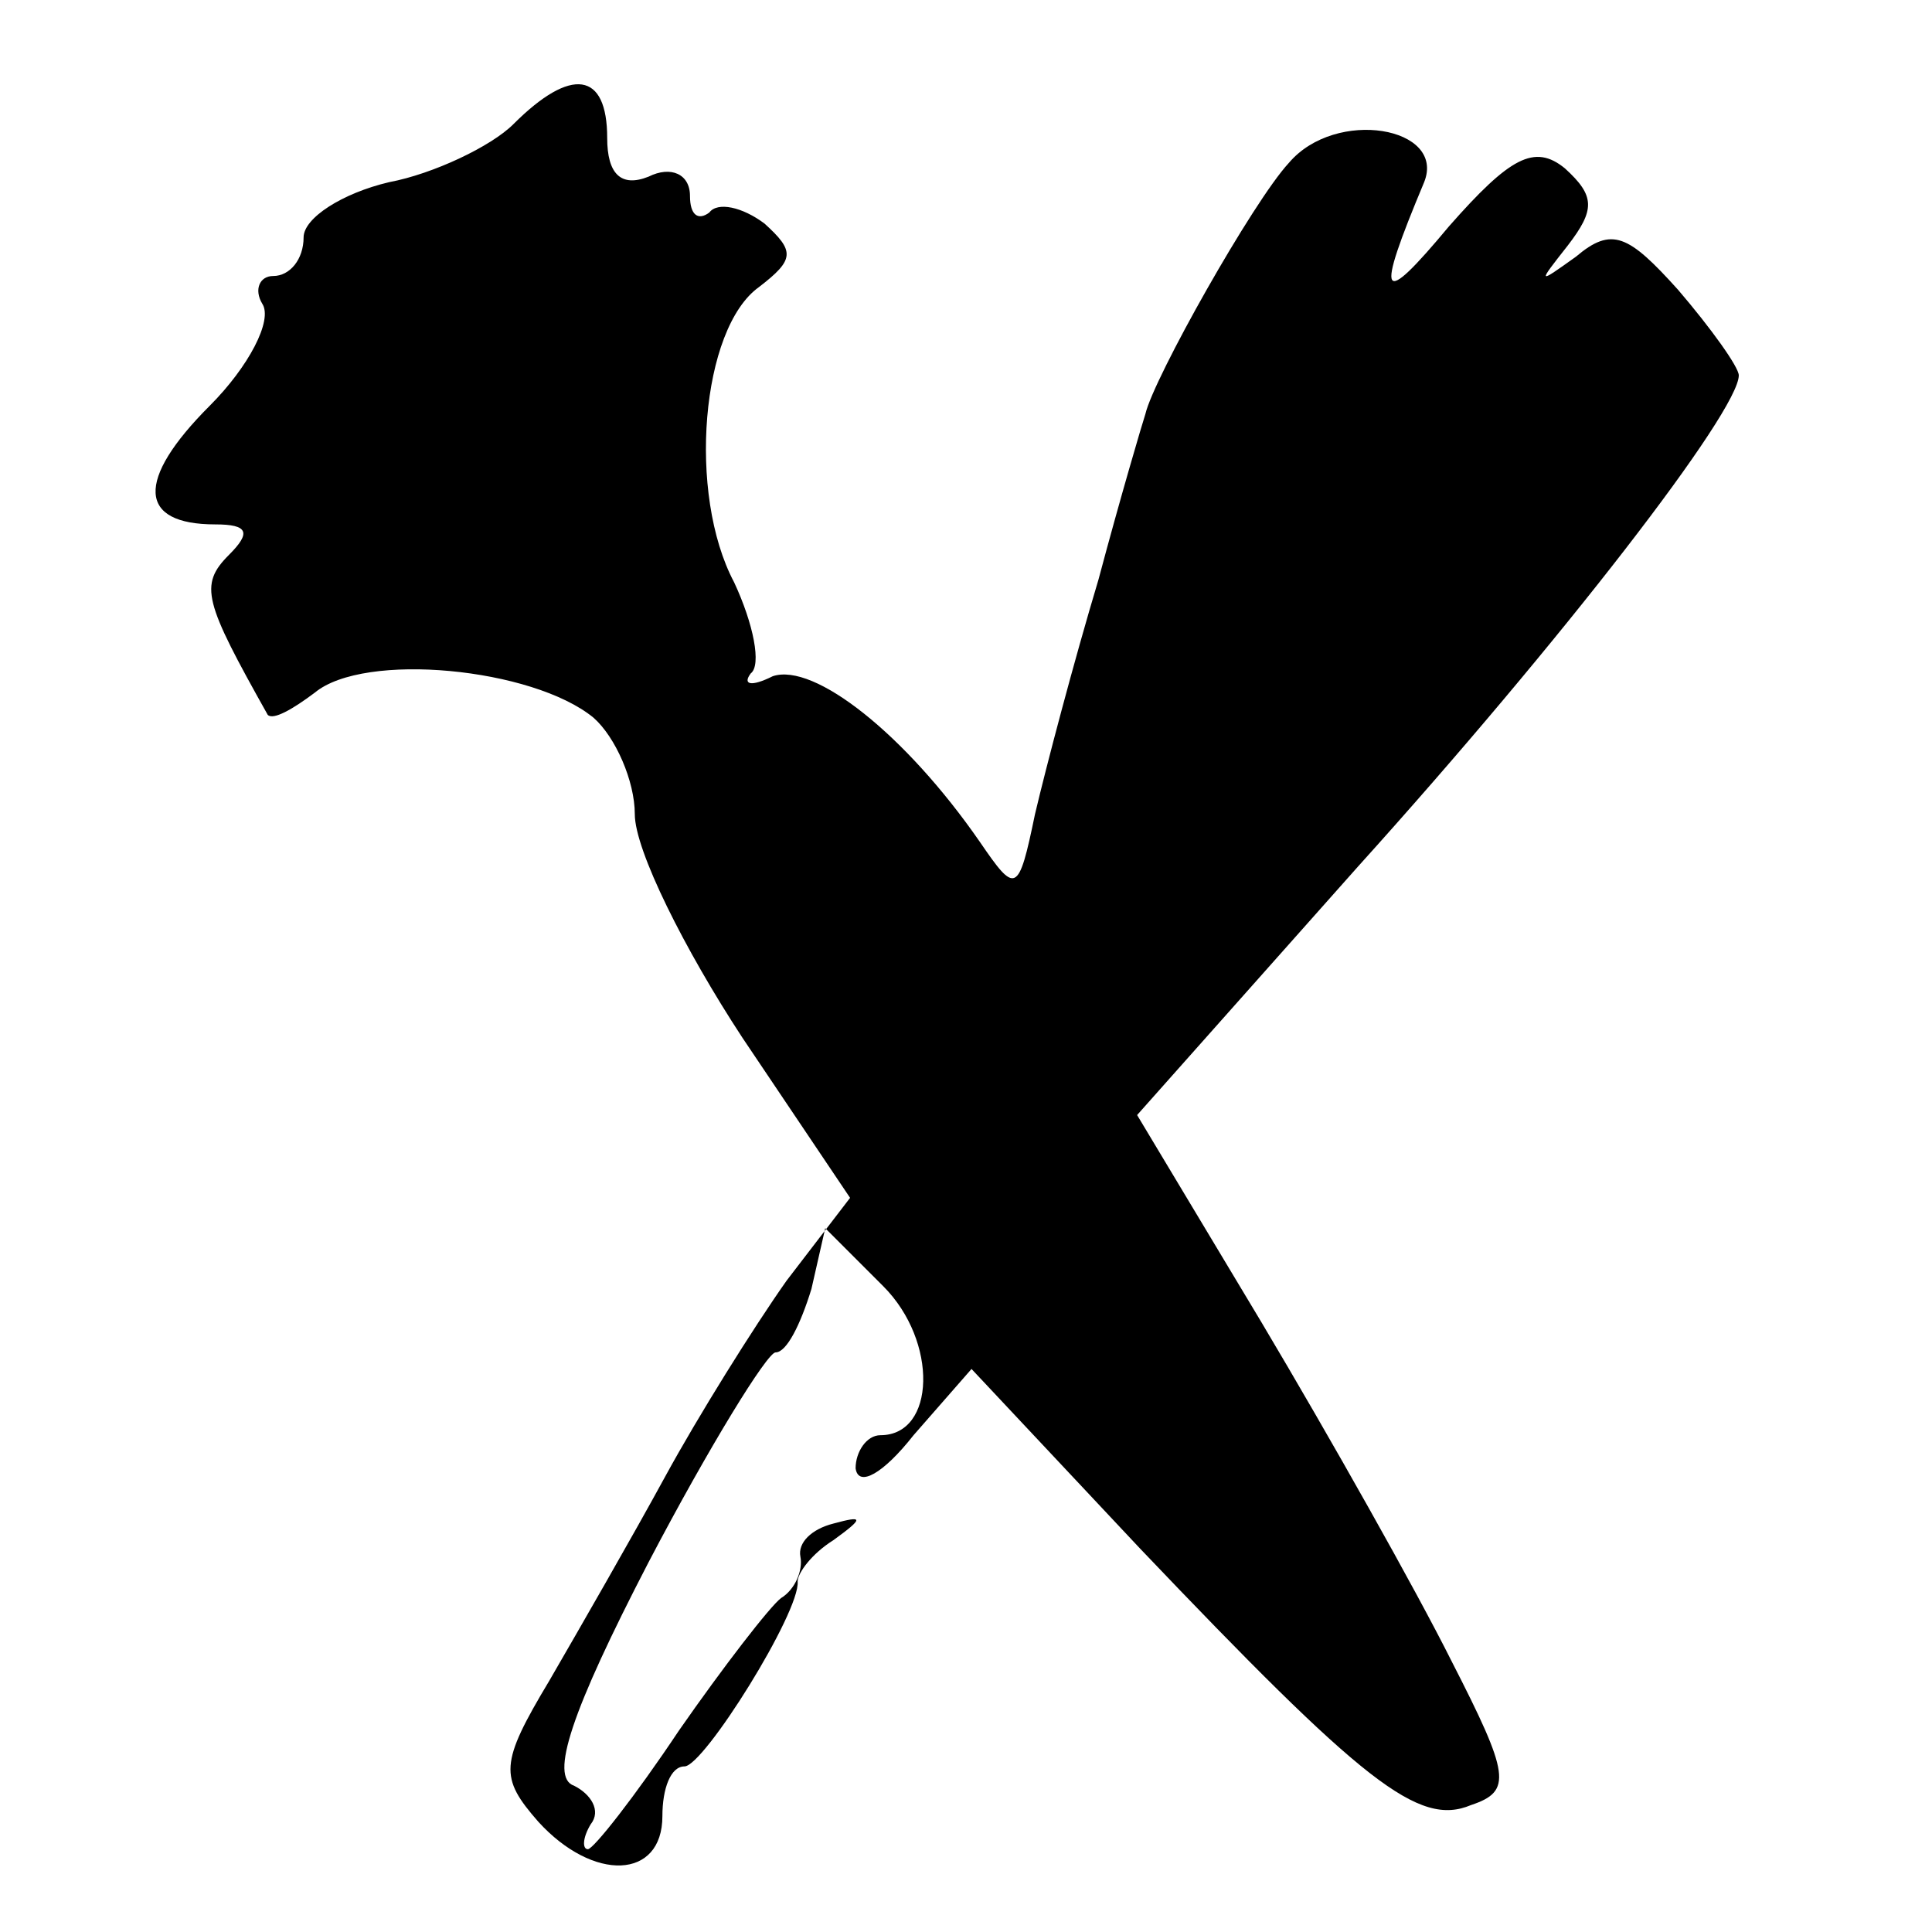
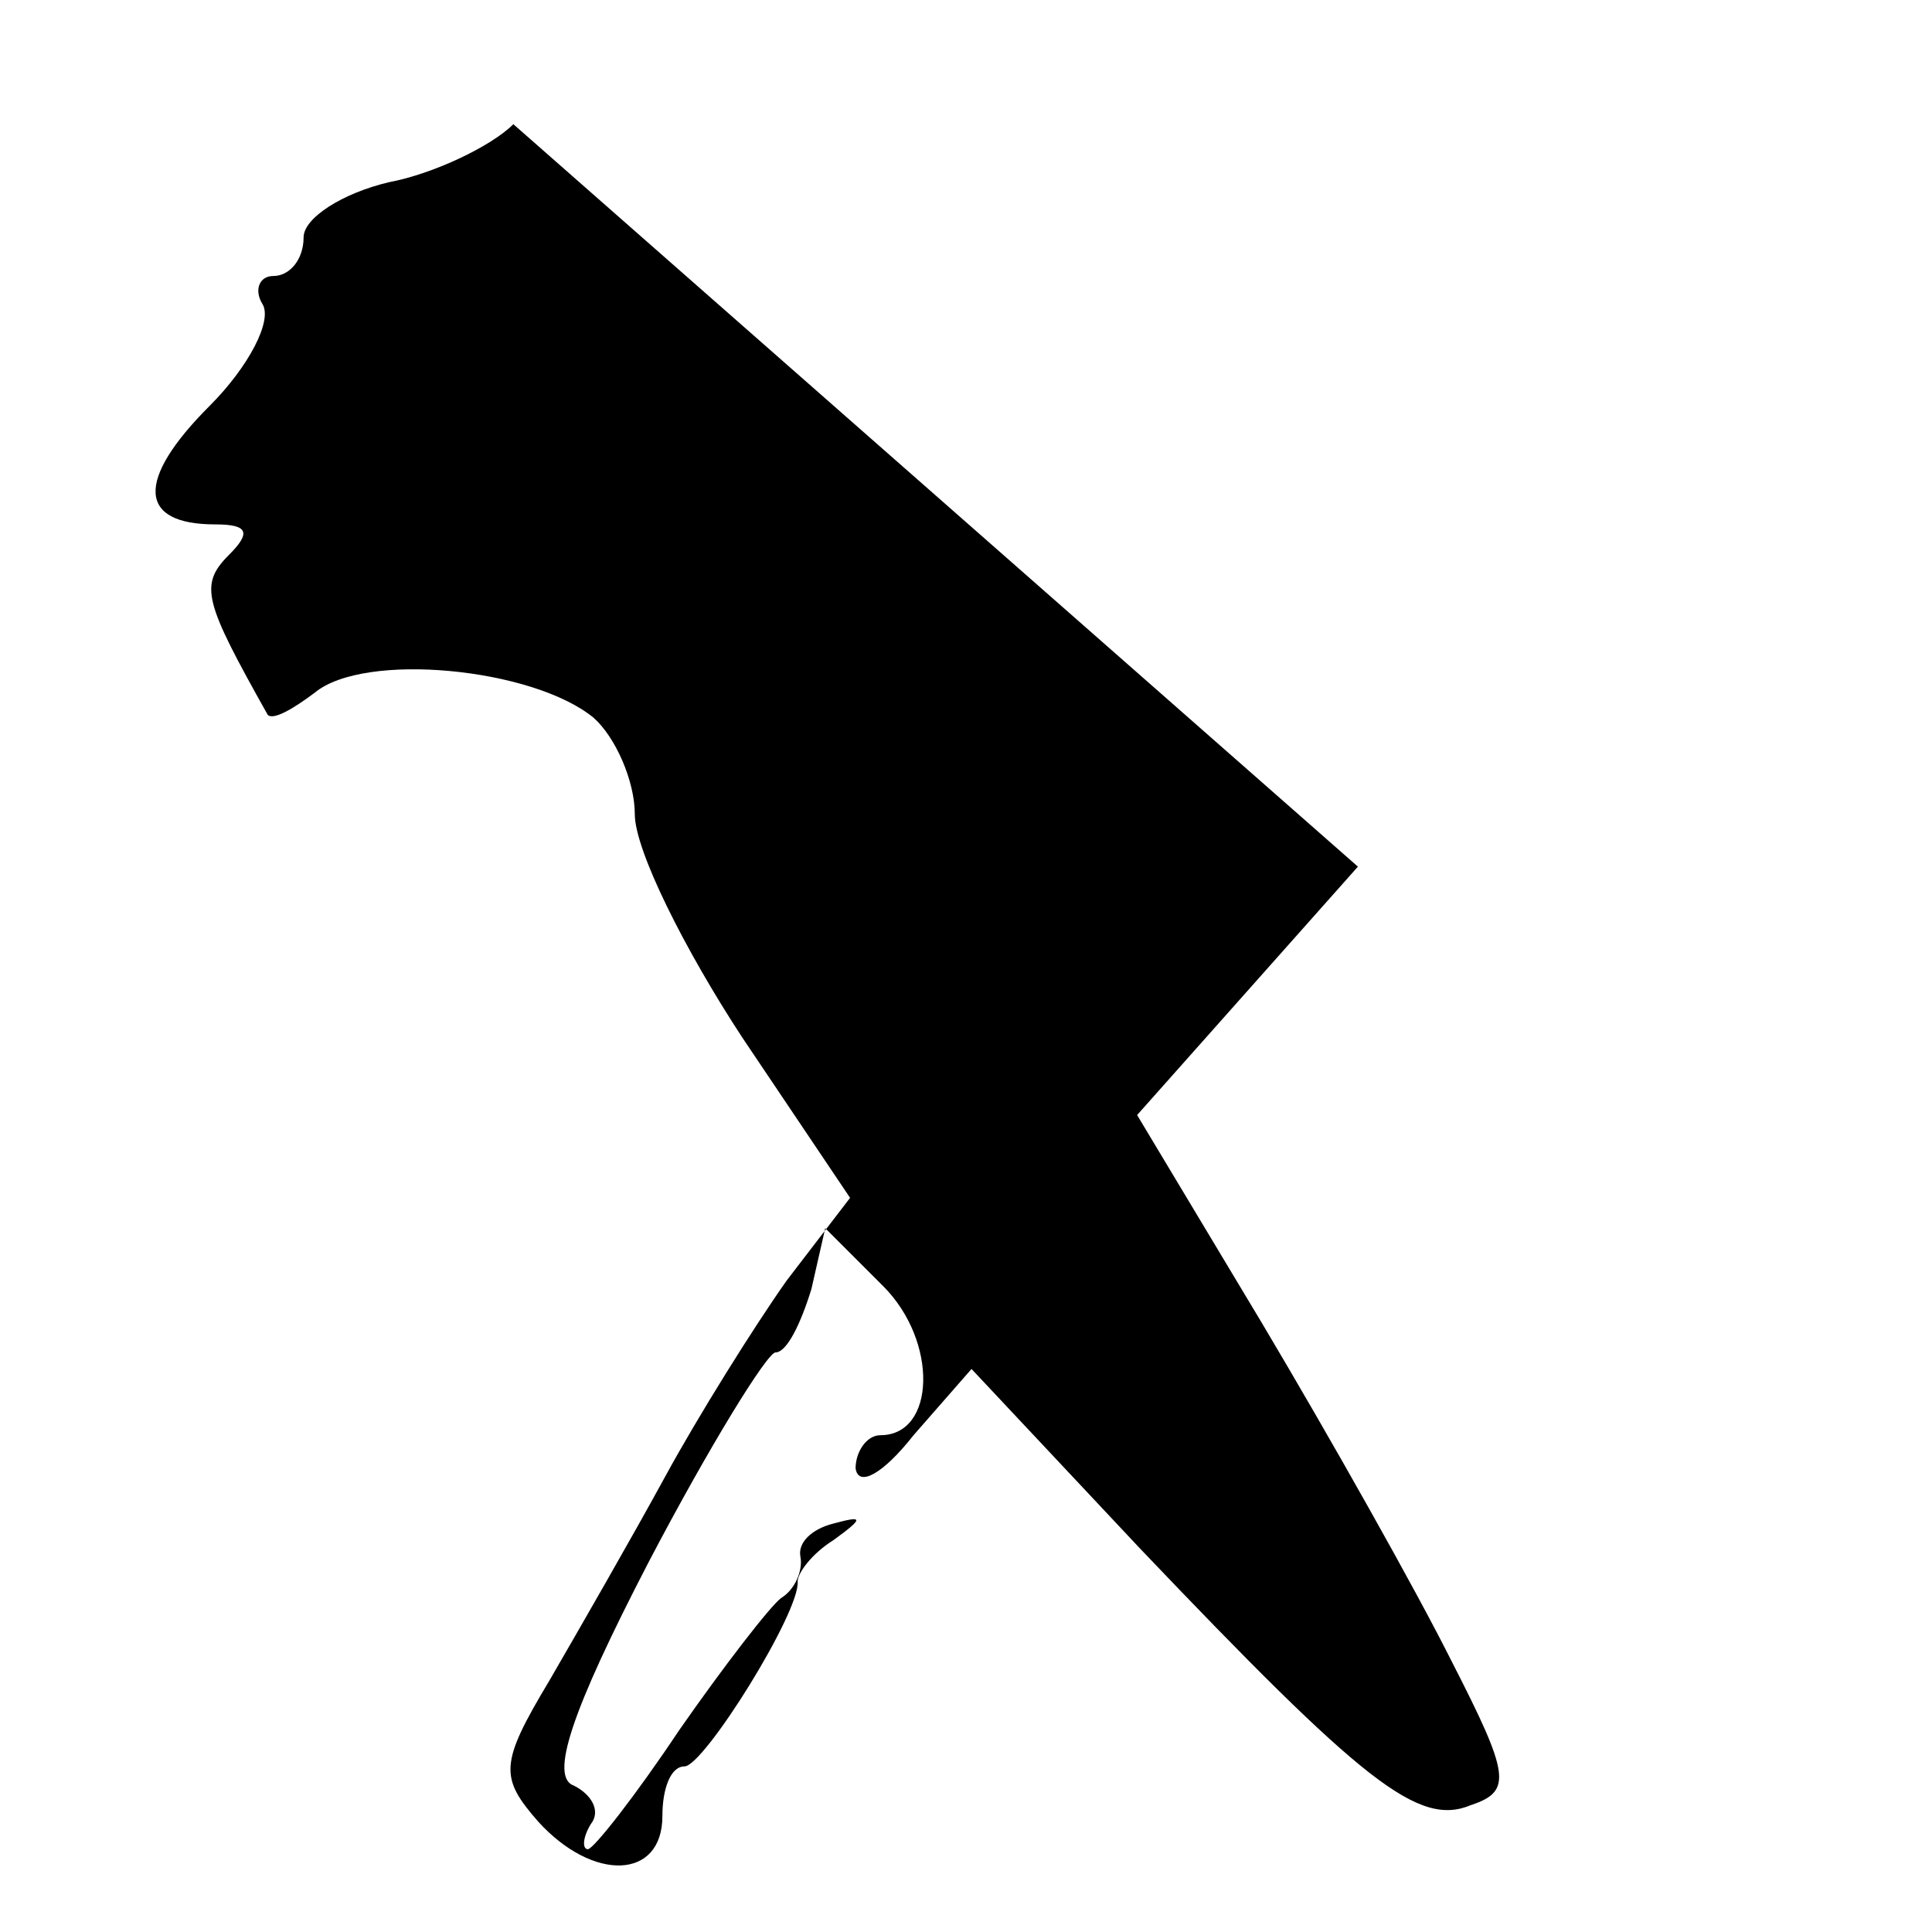
<svg xmlns="http://www.w3.org/2000/svg" version="1.0" width="70pt" height="70pt" viewBox="0 0 70 70" preserveAspectRatio="xMidYMid meet">
  <g transform="translate(0,70) scale(0.1,-0.1)" fill="#000000" stroke="none">
-     <path d="M186 655 c-8 -8 -29 -18 -45 -21 -17 -4 -31 -13 -31 -20 0 -8 -5 -14 -11 -14 -5 0 -7 -5 -4 -10 4 -6 -5 -23 -19 -37 -27 -27 -26 -43 2 -43 12 0 13 -3 5 -11 -11 -11 -9 -17 14 -58 2 -2 9 2 17 8 18 15 79 9 101 -9 8 -7 15 -23 15 -35 0 -13 18 -49 39 -81 l39 -58 -23 -30 c-12 -17 -32 -49 -44 -71 -12 -22 -31 -55 -42 -74 -18 -30 -18 -35 -4 -51 20 -22 45 -21 45 2 0 10 3 18 8 18 7 0 42 56 41 67 0 3 5 10 13 15 11 8 11 9 0 6 -8 -2 -13 -7 -12 -12 1 -5 -2 -12 -7 -15 -4 -3 -21 -25 -37 -48 -16 -24 -31 -43 -33 -43 -2 0 -2 4 1 9 4 5 0 11 -6 14 -9 3 -1 27 27 81 22 42 43 76 46 76 4 0 9 10 13 23 l5 22 21 -21 c20 -20 19 -54 -1 -54 -5 0 -9 -6 -9 -12 1 -7 10 -2 21 12 l21 24 61 -65 c81 -85 101 -101 120 -93 15 5 14 11 -7 52 -13 26 -44 81 -69 123 l-45 75 80 90 c74 82 138 165 138 178 0 3 -10 17 -22 31 -18 20 -24 23 -37 12 -14 -10 -14 -10 -3 4 10 13 10 18 -1 28 -11 9 -20 4 -42 -21 -25 -30 -27 -27 -9 16 8 20 -32 27 -49 7 -13 -14 -49 -78 -52 -91 -1 -3 -9 -30 -17 -60 -9 -30 -19 -68 -23 -85 -6 -29 -7 -29 -20 -10 -27 39 -60 65 -75 60 -8 -4 -11 -3 -8 1 4 3 1 18 -6 33 -17 32 -12 92 9 107 13 10 13 13 2 23 -8 6 -17 8 -20 4 -4 -3 -7 -1 -7 6 0 8 -7 11 -15 7 -10 -4 -15 1 -15 14 0 24 -13 26 -34 5z" />
+     <path d="M186 655 c-8 -8 -29 -18 -45 -21 -17 -4 -31 -13 -31 -20 0 -8 -5 -14 -11 -14 -5 0 -7 -5 -4 -10 4 -6 -5 -23 -19 -37 -27 -27 -26 -43 2 -43 12 0 13 -3 5 -11 -11 -11 -9 -17 14 -58 2 -2 9 2 17 8 18 15 79 9 101 -9 8 -7 15 -23 15 -35 0 -13 18 -49 39 -81 l39 -58 -23 -30 c-12 -17 -32 -49 -44 -71 -12 -22 -31 -55 -42 -74 -18 -30 -18 -35 -4 -51 20 -22 45 -21 45 2 0 10 3 18 8 18 7 0 42 56 41 67 0 3 5 10 13 15 11 8 11 9 0 6 -8 -2 -13 -7 -12 -12 1 -5 -2 -12 -7 -15 -4 -3 -21 -25 -37 -48 -16 -24 -31 -43 -33 -43 -2 0 -2 4 1 9 4 5 0 11 -6 14 -9 3 -1 27 27 81 22 42 43 76 46 76 4 0 9 10 13 23 l5 22 21 -21 c20 -20 19 -54 -1 -54 -5 0 -9 -6 -9 -12 1 -7 10 -2 21 12 l21 24 61 -65 c81 -85 101 -101 120 -93 15 5 14 11 -7 52 -13 26 -44 81 -69 123 l-45 75 80 90 z" />
  </g>
</svg>